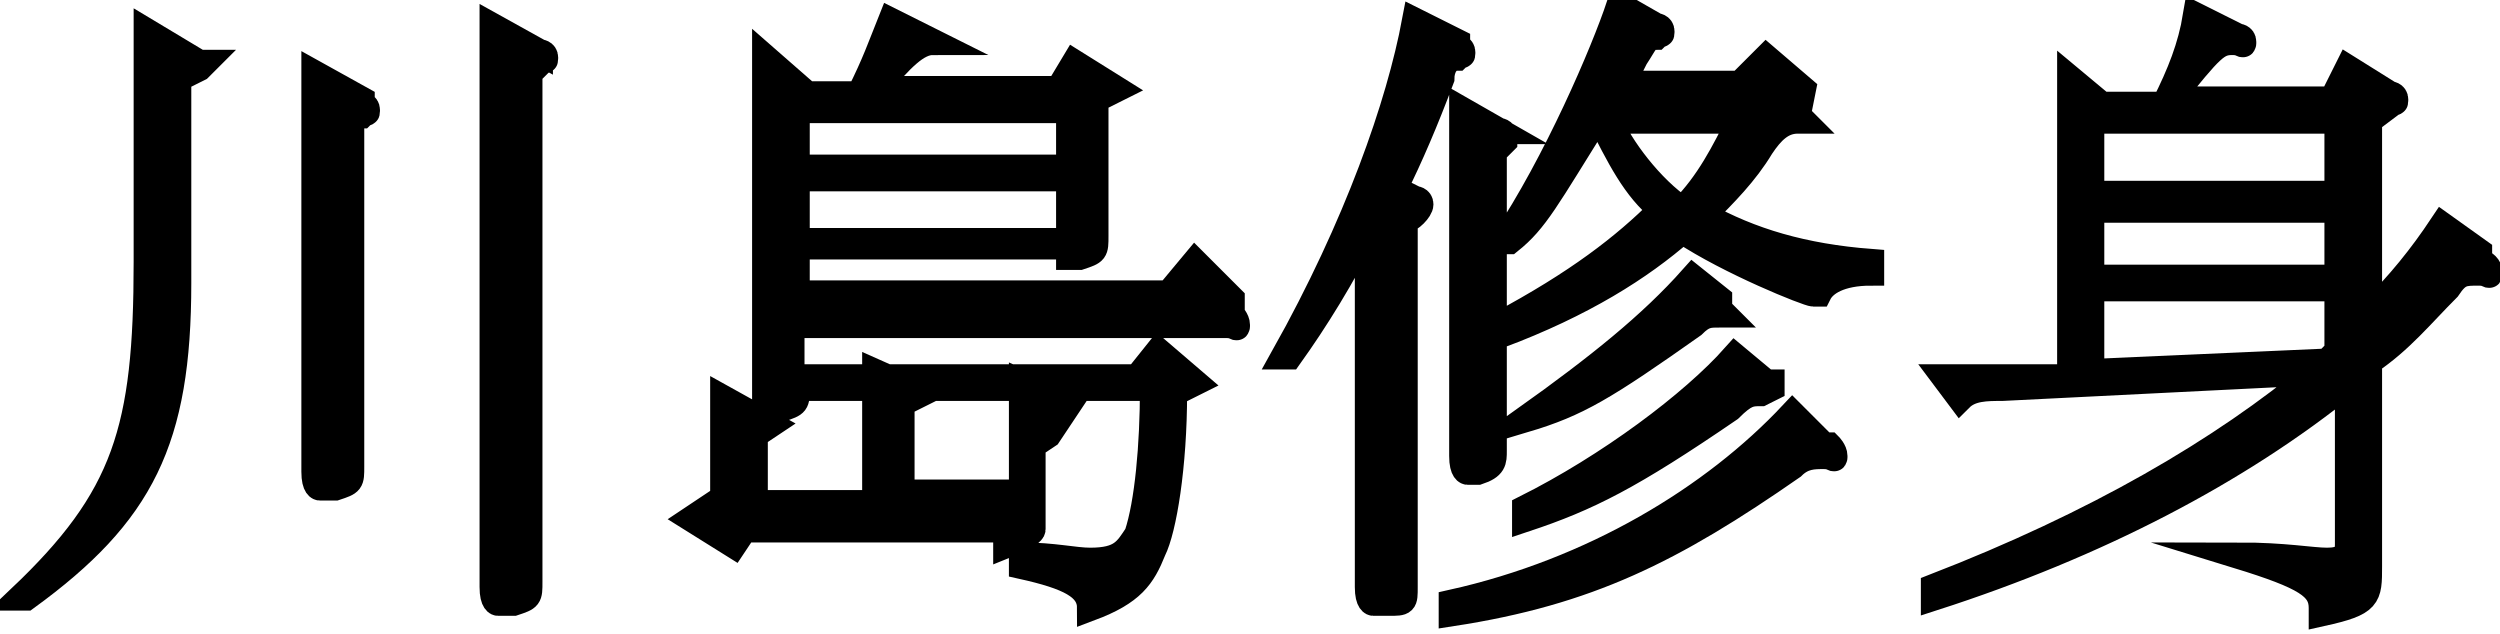
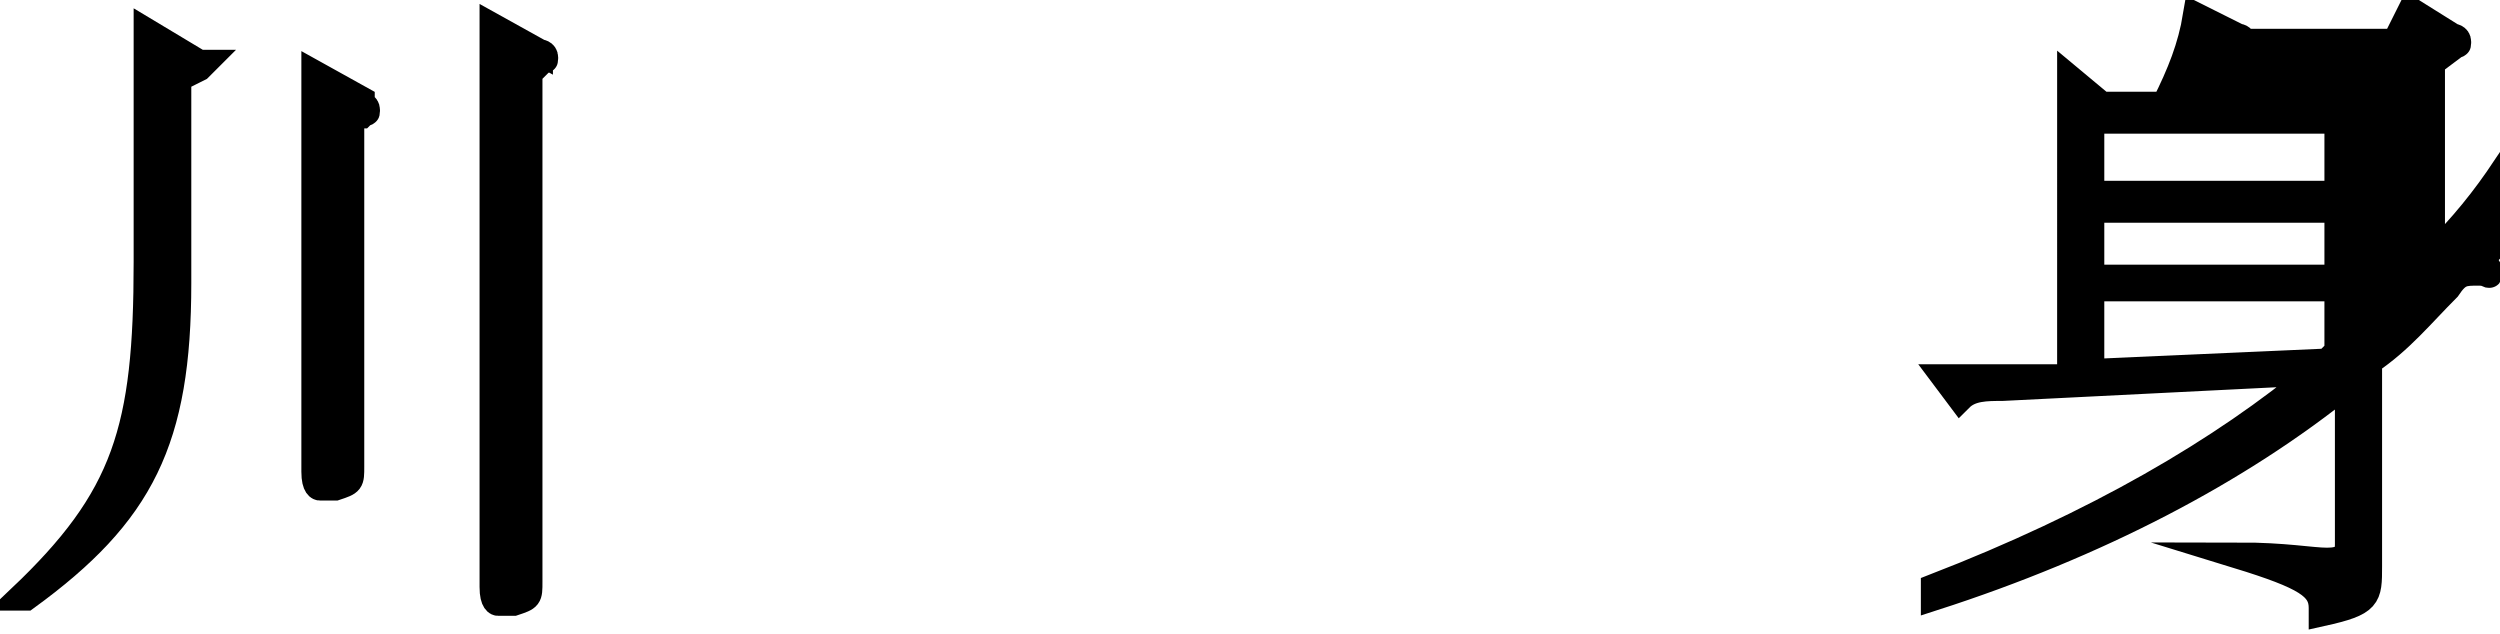
<svg xmlns="http://www.w3.org/2000/svg" id="_图层_1" data-name="图层_1" version="1.1" viewBox="0 0 47.7 12.1">
  <defs>
    <style>
      .st0 {
        stroke: #000;
        stroke-miterlimit: 10;
        stroke-width: .5px;
      }
    </style>
  </defs>
  <path class="st0" d="M3.8,1.2c0,0,.1,0,.1,0,0,0,0,0-.1.1l-.4.2v3.9c0,3-.7,4.4-2.9,6h-.1c2-1.9,2.4-3.2,2.4-6.4v-2.8c0-.5,0-1.3,0-1.6l1,.6ZM6.9,2c0,0,.1,0,.1.1s0,0-.1.1h-.2v4.3c0,1,0,1.9,0,2.4h0c0,.3,0,.3-.3.4-.1,0-.2,0-.3,0,0,0-.1,0-.1-.3h0c0-.8,0-1.9,0-2.6v-3.2c0-.5,0-1.3,0-1.8l.9.5ZM10.3,1c0,0,.1,0,.1.1s0,0-.1.1l-.2.2v7.3c0,.9,0,1.9,0,2.4h0c0,.3,0,.3-.3.4-.1,0-.2,0-.3,0,0,0-.1,0-.1-.3h0c0-.8,0-1.9,0-2.6V2.3c0-.5,0-1.3,0-1.8l.9.5Z" />
-   <path class="st0" d="M20,8.3s0,0,0,0,0,0,0,0l-.3.2v1c0,.2,0,.5,0,.6s-.5.3-.5.3c0,0,0,0,0-.3h-5l-.2.3s0,0,0,0,0,0,0,0l-.8-.5.6-.4v-1.1c0-.3,0-.5,0-.8l.9.5c0,0,0,0,0,0s0,0,0,0l-.3.2v1.3h2.3v-1.7c0-.3,0-.5,0-.8l.9.4s0,0,0,0,0,0,0,0l-.4.2v1.7h2.3v-1.2c0-.3,0-.5,0-.9l.9.4ZM23.5,6c0,0,.1.1.1.2s0,0-.2,0h-8.3v1h6.6l.4-.5.7.6s0,0,0,0,0,0,0,0l-.4.2c0,1.4-.2,2.6-.4,3-.2.5-.4.8-1.2,1.1,0,0,0,0,0,0s0,0,0,0c0-.4-.4-.6-1.3-.8v-.2c.6,0,1,.1,1.3.1.6,0,.7-.2.9-.5.2-.6.3-1.7.3-2.8h-6.8c0,.3,0,.3-.3.4-.1,0-.2,0-.3,0s0,0,0,0h0c0-.3,0-1.1,0-1.7v-3.7c0-.3,0-1,0-1.3l.8.7h1c.3-.6.4-.9.6-1.4l.8.4c0,0,0,0,0,0s0,0,0,0c-.3,0-.6.3-1.1.9h3.5l.3-.5.8.5s0,0,0,0,0,0,0,0l-.4.2v1c0,.9,0,1.2,0,1.6h0c0,.3,0,.3-.3.4-.1,0-.2,0-.2,0,0,0,0,0,0-.3h-5.2v1h7.1l.5-.6.7.7ZM20.4,3.2v-1.1h-5.2v1.1h5.2ZM20.4,4.7v-1.3h-5.2v1.3h5.2Z" />
-   <path class="st0" d="M27.8.9c0,0,.1,0,.1.1s0,0-.1.1c-.2,0-.3.2-.3.4-.3.8-.6,1.5-.9,2.1l.4.2c0,0,.1,0,.1.1s-.2.3-.3.3v5c0,.3,0,1.7,0,2s0,.3-.3.3c-.1,0-.2,0-.3,0,0,0-.1,0-.1-.3,0-.3,0-1.8,0-2.1v-4.8c-.5,1-1,1.8-1.5,2.5h-.1c1.4-2.5,2.2-4.8,2.5-6.4l.8.4ZM34.9,8.5c0,0,.1.1.1.2s0,0-.2,0c-.2,0-.4,0-.6.2-2.3,1.6-3.9,2.4-6.5,2.8v-.2c2.7-.6,5-2,6.5-3.6l.6.6ZM28.6,2.5c0,0,.1,0,.1.1s0,0,0,.1l-.2.2v4c0,.8,0,1.2,0,1.7h0c0,.2,0,.3-.3.4,0,0-.2,0-.2,0,0,0-.1,0-.1-.3,0-.6,0-1.2,0-1.8v-3.2c0-.4,0-1.2,0-1.6l.7.4ZM34.3,2.2c0,0,.1.1.1.1s0,0-.1,0c-.3,0-.5.2-.7.5-.3.5-.7.9-1.1,1.3.9.5,1.9.8,3.2.9v.2c-.6,0-.9.2-1,.4,0,0,0,0-.1,0-.1,0-1.6-.6-2.5-1.2-.8.7-1.9,1.4-3.5,2v-.2c1.5-.8,2.4-1.5,3.1-2.2-.5-.4-.8-1-1.2-1.8-1,1.6-1.2,2-1.7,2.4h-.1c1-1.5,1.9-3.6,2.2-4.5l.7.4c0,0,.1,0,.1.1s0,0-.1.1c-.2,0-.2.1-.4.4-.1.2-.2.4-.3.5h2.3l.5-.5.7.6ZM32.8,5.9c0,0,.1.1.1.1s0,0-.1,0c-.2,0-.3,0-.5.2-1.7,1.2-2.2,1.5-3.2,1.8h0c1.4-1,2.4-1.8,3.2-2.7l.5.4ZM33.8,7.3c0,0,0,0,0,.1,0,0,0,0-.2.1-.2,0-.3,0-.6.3-1.9,1.3-2.7,1.7-3.9,2.1v-.2c1.6-.8,3.2-2,4-2.9l.6.5ZM30.7,2.3c.2.5.8,1.3,1.4,1.7.5-.5.8-1.1,1.1-1.7h-2.5Z" />
-   <path class="st0" d="M47.3,5c.1,0,.2.1.2.2s0,0-.2,0c-.3,0-.4,0-.6.3-.5.5-.9,1-1.5,1.4v3.9c0,.6,0,.7-.9.9,0,0,0,0,0,0,0,0,0,0,0-.1,0-.4-.3-.6-1.6-1h0c.9,0,1.4.1,1.7.1s.4-.1.4-.3v-3.1c-2.1,1.7-4.8,3.1-7.9,4.1v-.2c3.1-1.2,5.5-2.6,7.3-4.1l-6,.3c-.3,0-.6,0-.8.2l-.3-.4c.3,0,.6,0,.9,0h1.5V2.9c0-.4,0-1.1,0-1.4l.6.5h1.2c.3-.6.5-1.1.6-1.7l.8.4c0,0,.1,0,.1.1s0,0-.2,0c-.3,0-.4.1-1.2,1.1h3.1l.3-.6.8.5c0,0,.1,0,.1.1s0,0-.1.1l-.4.3v3.7c.6-.6,1-1.1,1.4-1.7l.7.5ZM44.6,3.7v-1.4h-4.7v1.4h4.7ZM44.6,5.3v-1.3h-4.7v1.3h4.7ZM44.4,6.9c0,0,.1-.1.2-.2v-1.2h-4.7v1.6l4.5-.2Z" />
+   <path class="st0" d="M47.3,5c.1,0,.2.1.2.2s0,0-.2,0c-.3,0-.4,0-.6.3-.5.5-.9,1-1.5,1.4v3.9c0,.6,0,.7-.9.9,0,0,0,0,0,0,0,0,0,0,0-.1,0-.4-.3-.6-1.6-1h0c.9,0,1.4.1,1.7.1s.4-.1.4-.3v-3.1c-2.1,1.7-4.8,3.1-7.9,4.1v-.2c3.1-1.2,5.5-2.6,7.3-4.1l-6,.3c-.3,0-.6,0-.8.2l-.3-.4c.3,0,.6,0,.9,0h1.5V2.9c0-.4,0-1.1,0-1.4l.6.5h1.2c.3-.6.5-1.1.6-1.7l.8.4c0,0,.1,0,.1.1s0,0-.2,0h3.1l.3-.6.8.5c0,0,.1,0,.1.1s0,0-.1.1l-.4.3v3.7c.6-.6,1-1.1,1.4-1.7l.7.5ZM44.6,3.7v-1.4h-4.7v1.4h4.7ZM44.6,5.3v-1.3h-4.7v1.3h4.7ZM44.4,6.9c0,0,.1-.1.2-.2v-1.2h-4.7v1.6l4.5-.2Z" />
</svg>